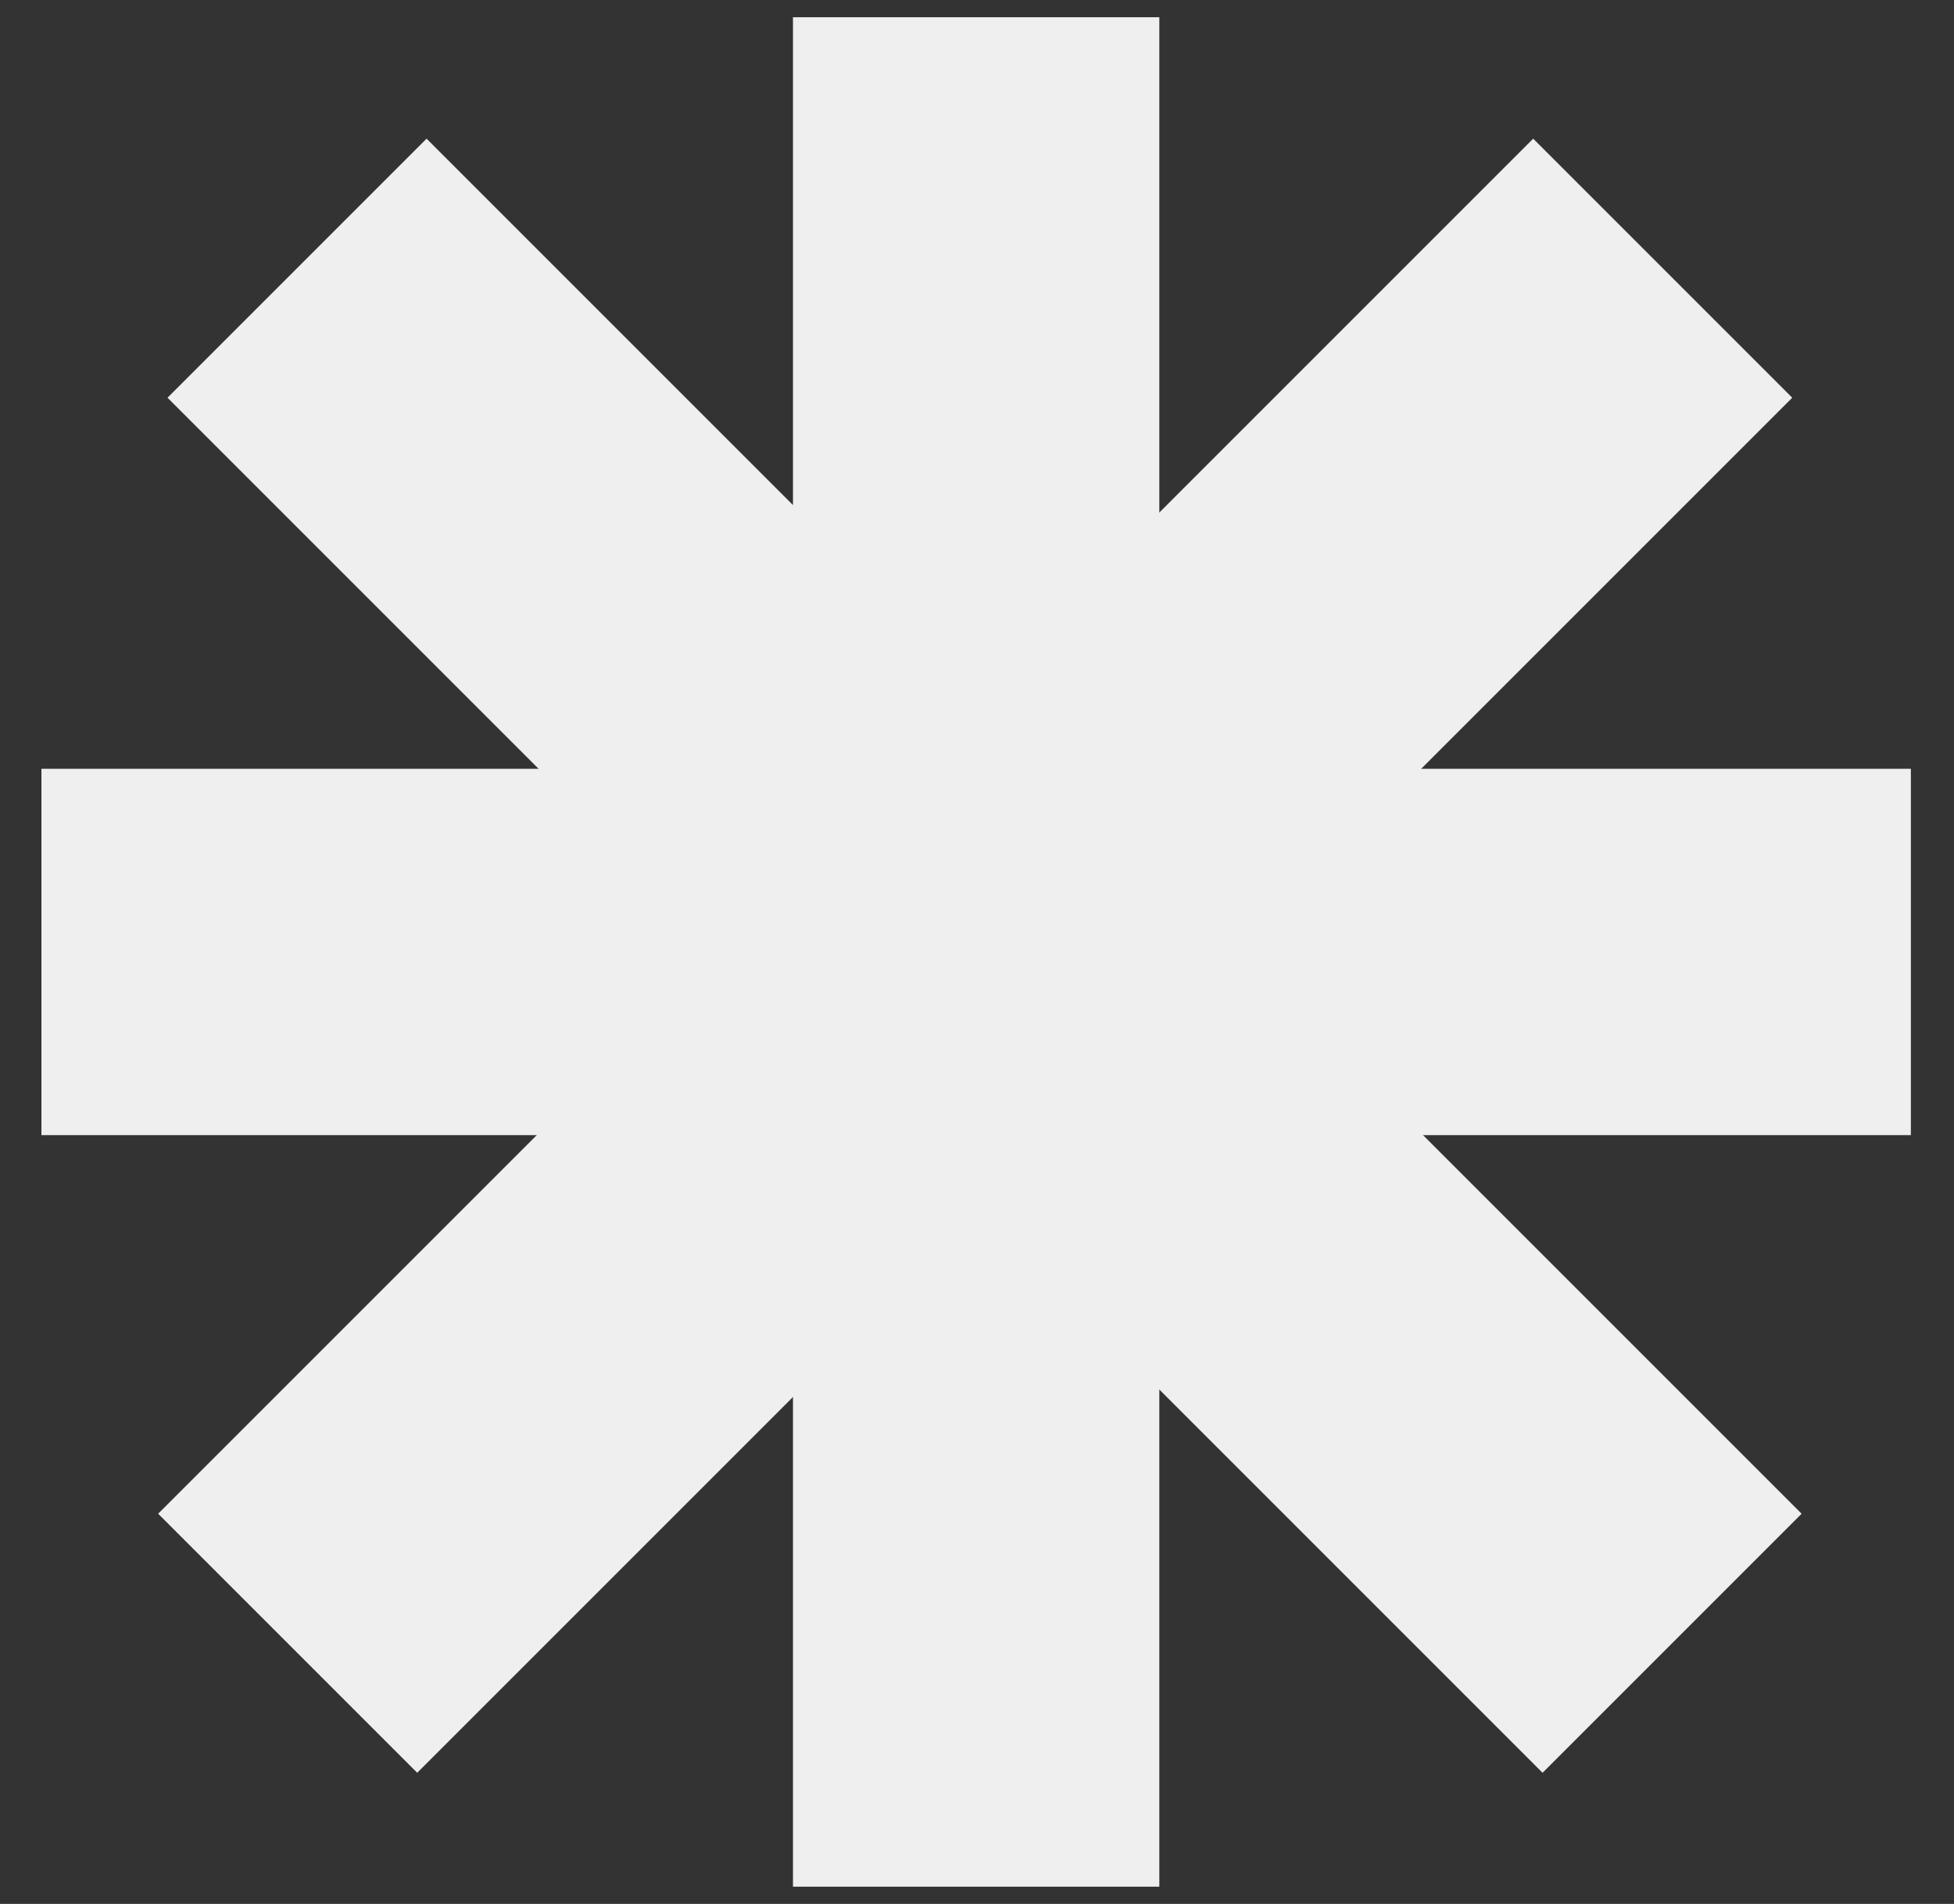
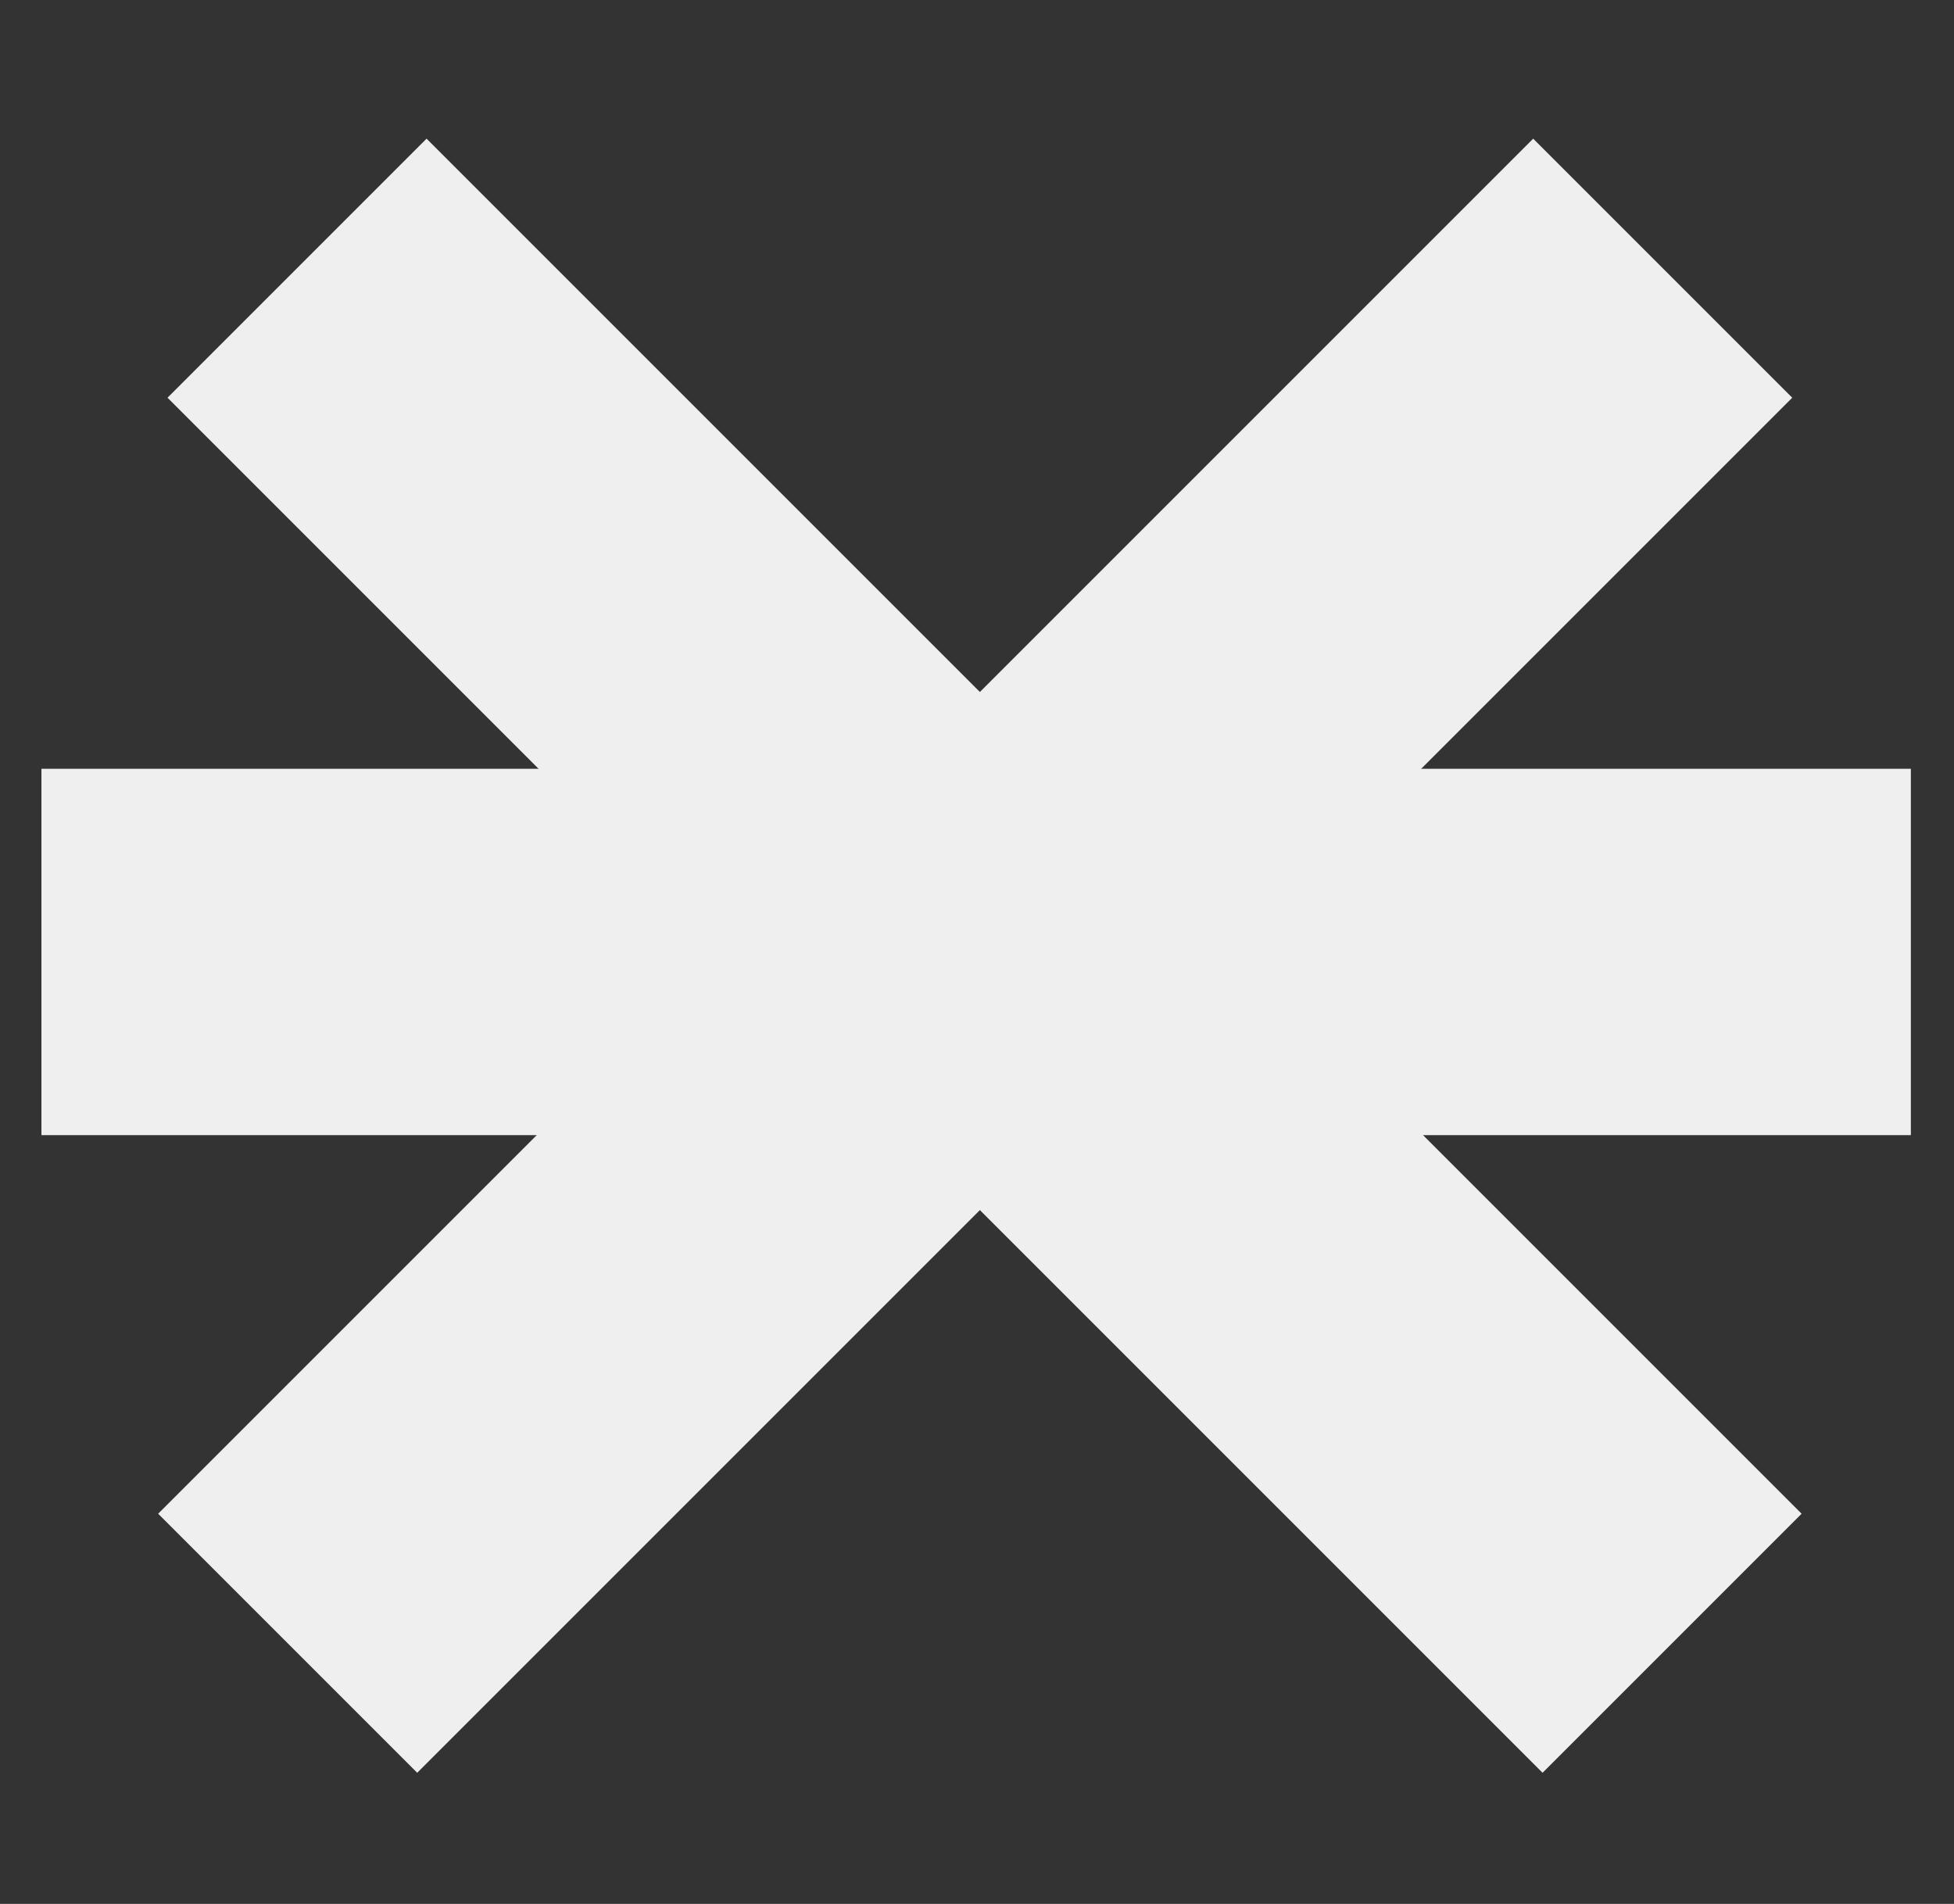
<svg xmlns="http://www.w3.org/2000/svg" width="39" height="38" viewBox="0 0 39 38" fill="none">
  <rect x="0" y="0" width="39" height="38" fill="#333333" stroke="none" />
-   <path d="M19.483 4L19.483 34" stroke="#EFEFEF" stroke-width="7.312" stroke-linecap="square" />
  <path d="M4.483 19L34.483 19" stroke="#EFEFEF" stroke-width="7.312" stroke-linecap="square" />
  <path d="M8.514 7.938L30.788 30.212" stroke="#EFEFEF" stroke-width="7.312" stroke-linecap="square" />
  <path d="M30.601 7.938L8.327 30.212" stroke="#EFEFEF" stroke-width="7.312" stroke-linecap="square" />
</svg>